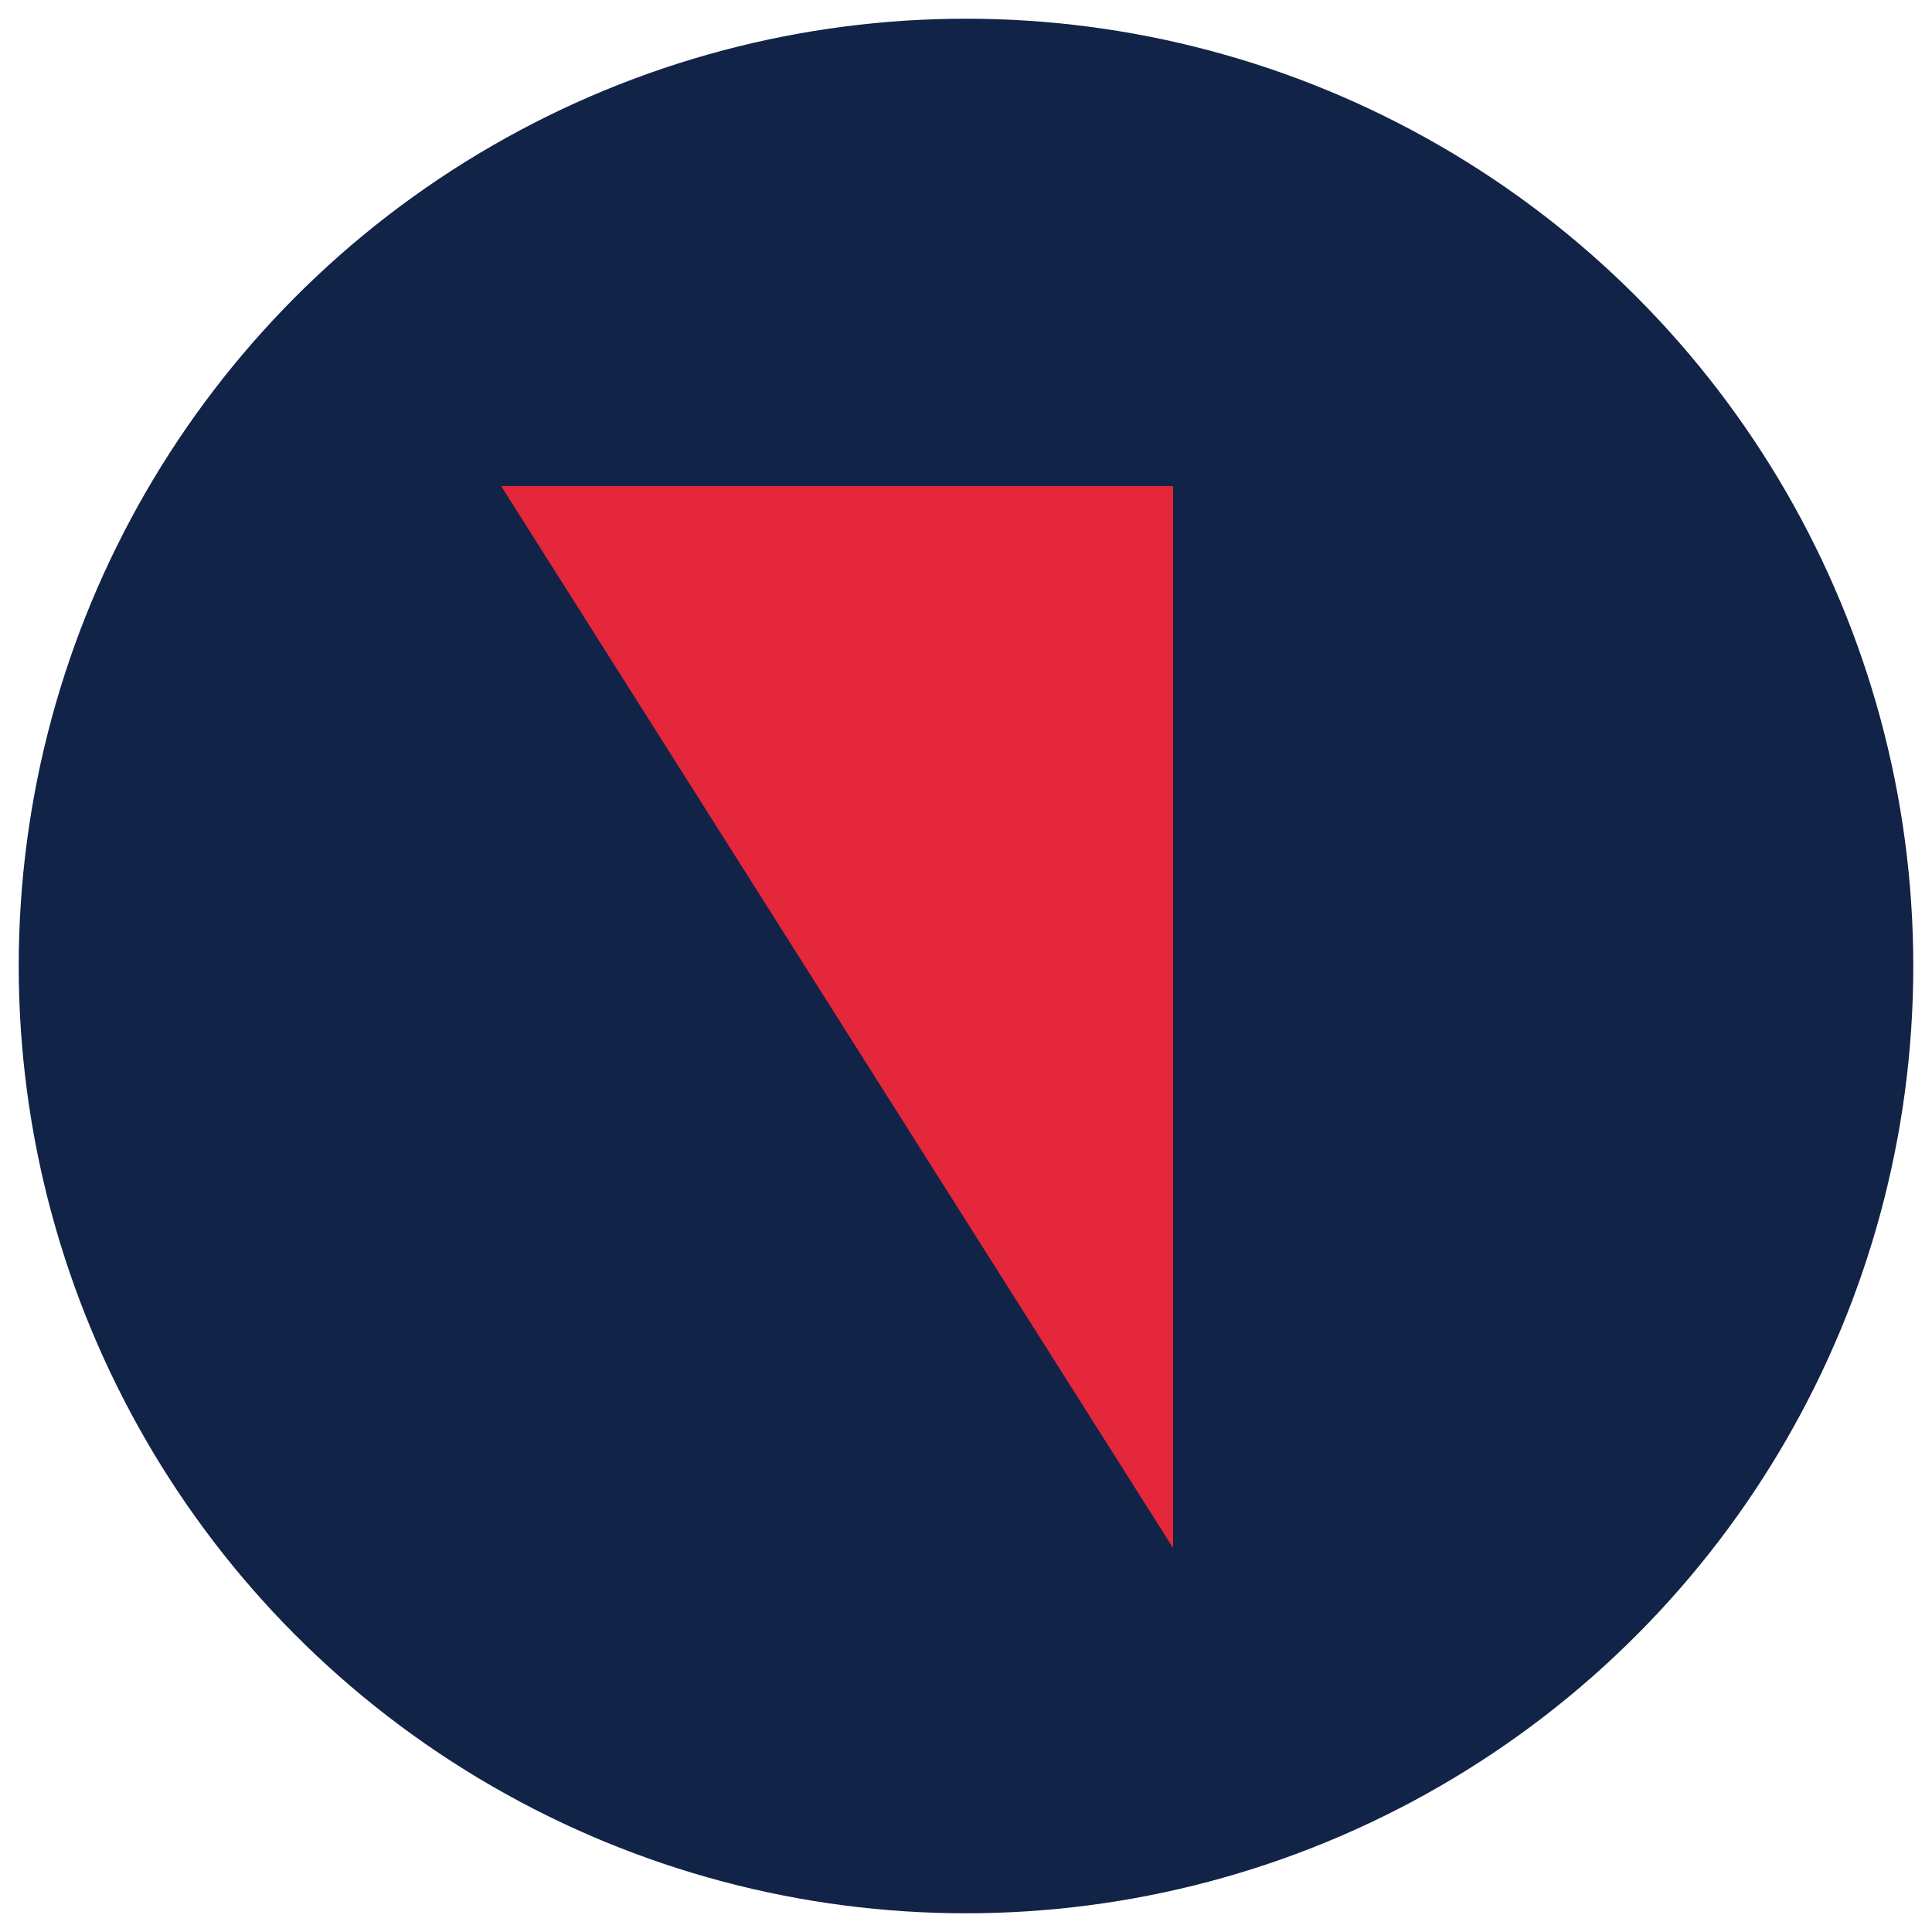
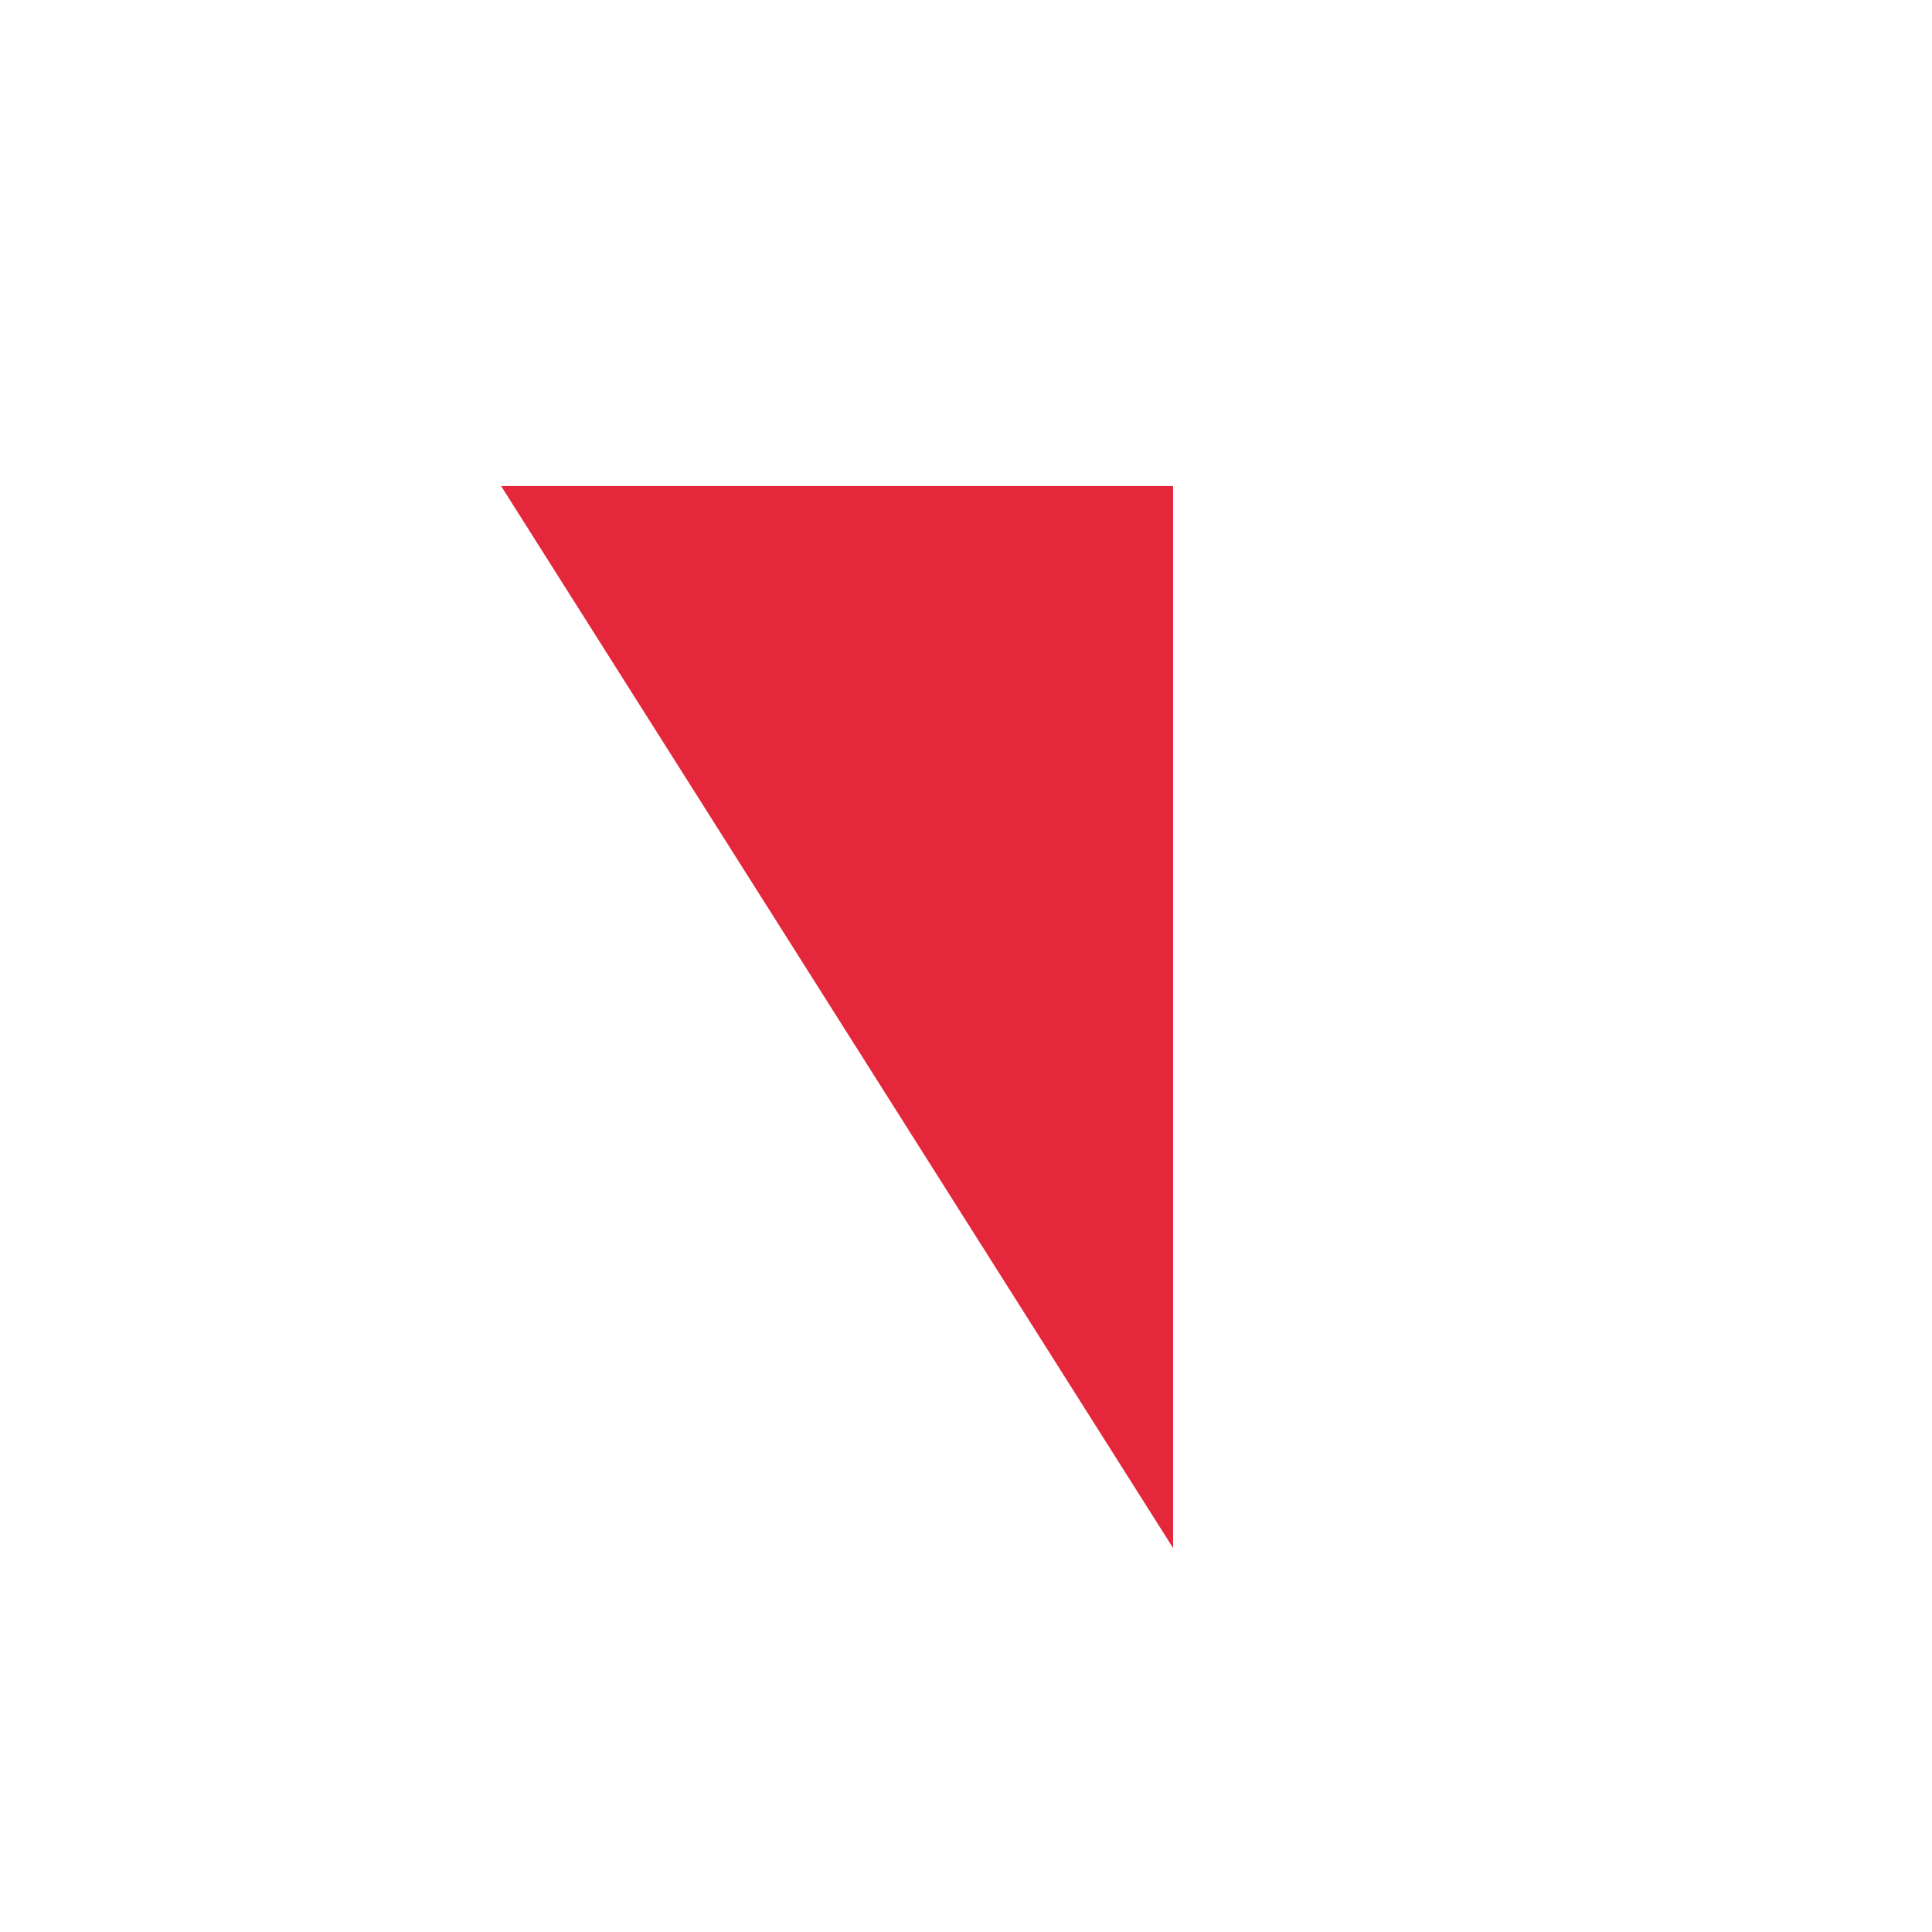
<svg xmlns="http://www.w3.org/2000/svg" id="Layer_1" version="1.1" viewBox="0 0 32 32">
  <defs>
    <style>
      .st0 {
        fill: #122348;
      }

      .st1 {
        fill: #e4273a;
      }
    </style>
  </defs>
-   <circle class="st0" cx="16" cy="16" r="15.69" />
  <polygon class="st1" points="19.43 25.64 8.3 8.05 19.43 8.05 19.43 25.64" />
</svg>